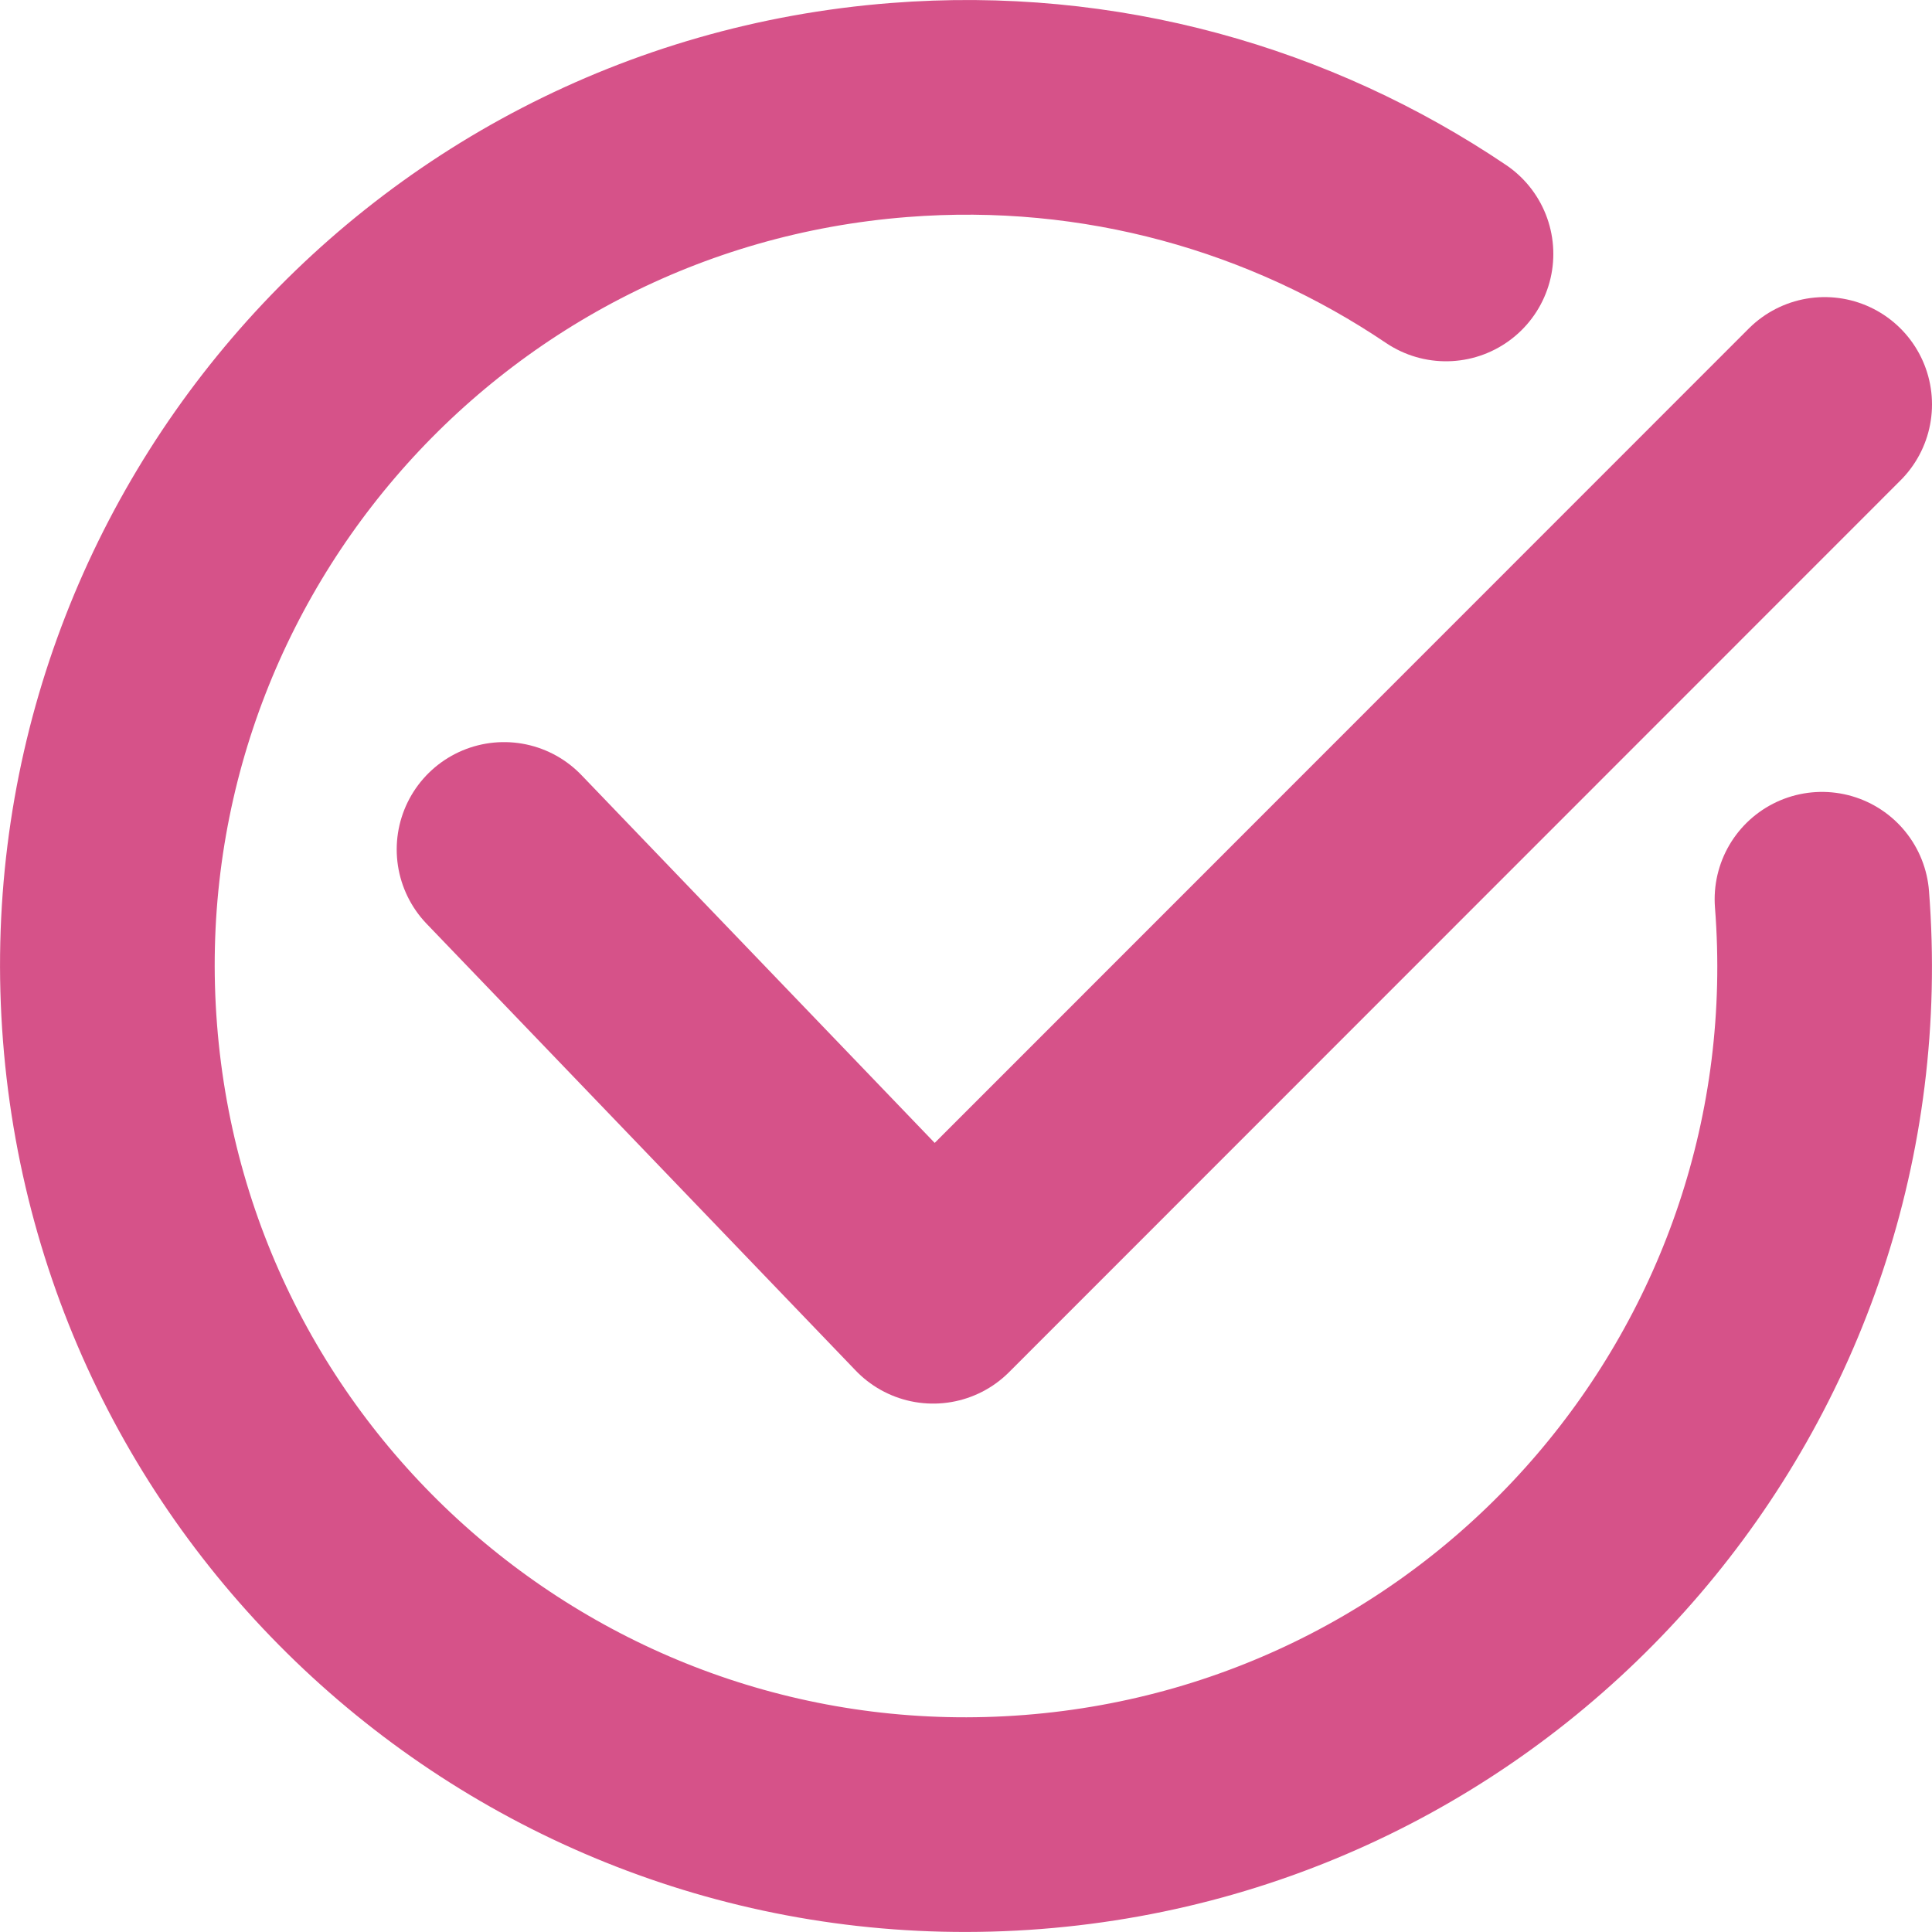
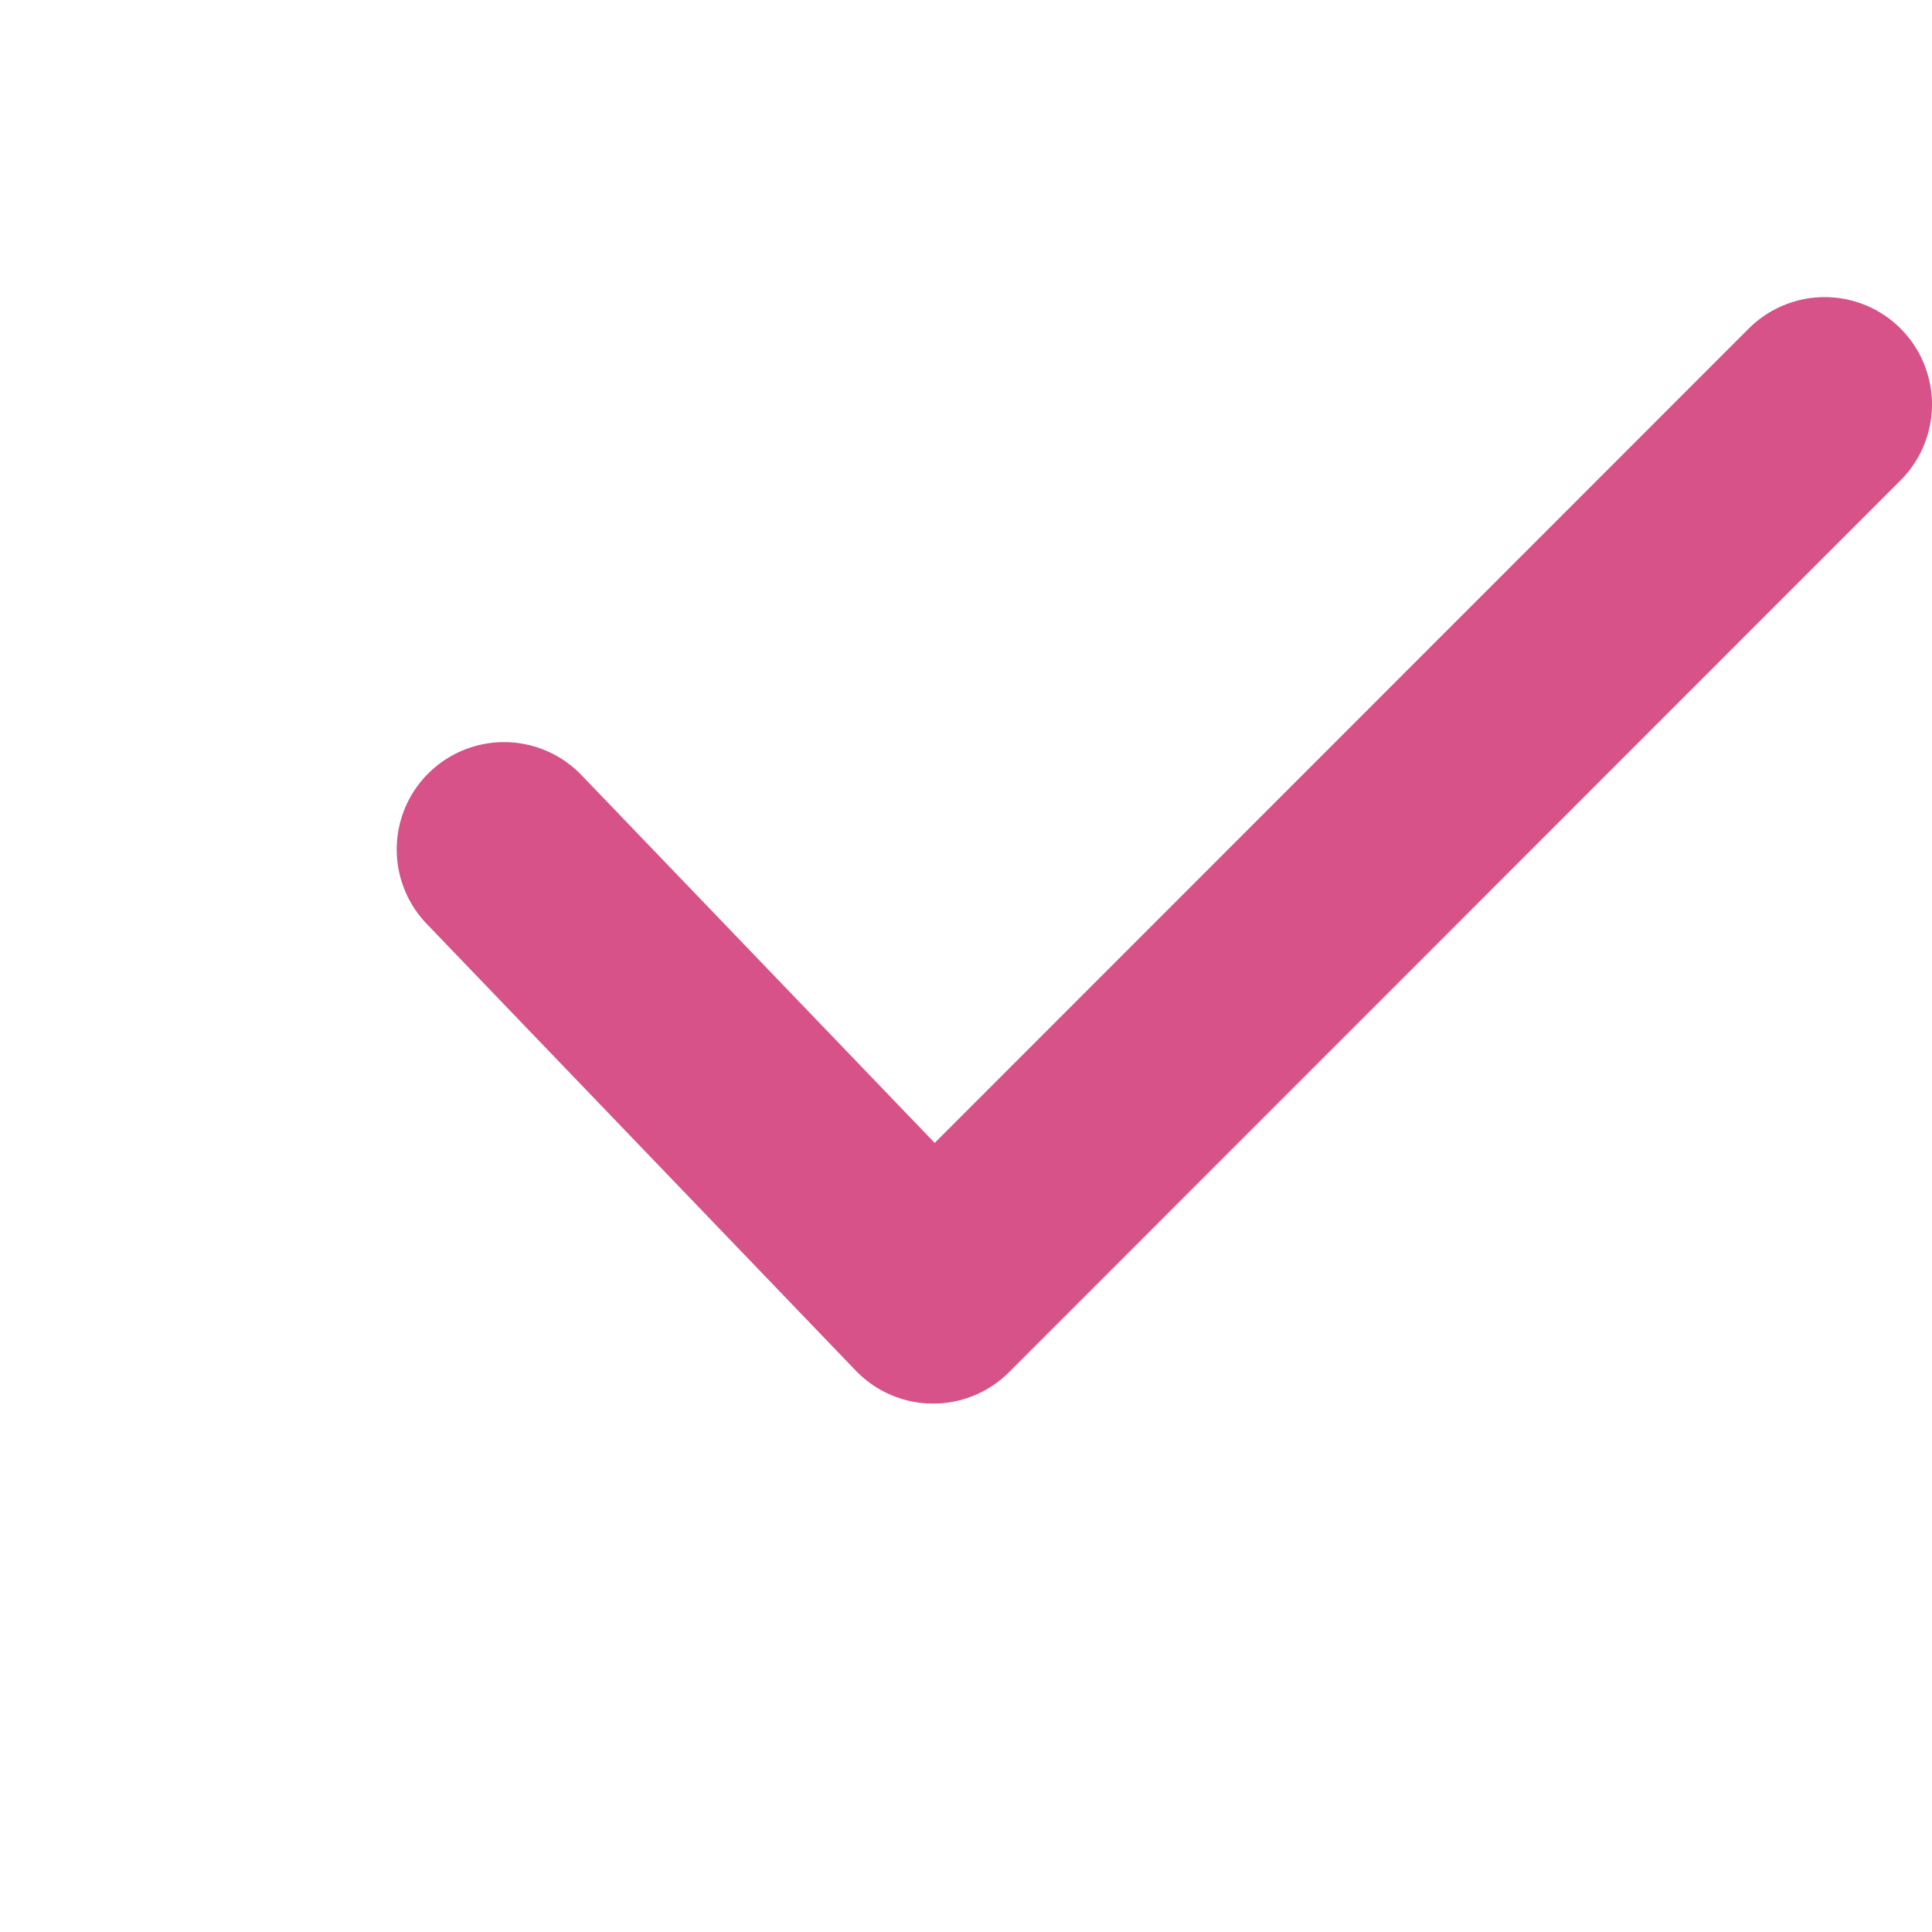
<svg xmlns="http://www.w3.org/2000/svg" width="18" height="18" viewBox="0 0 18 18" fill="none">
  <path d="M4.696 7.914L8.694 12.077L17 3.768" stroke="#D65289" stroke-width="2" stroke-linecap="round" stroke-linejoin="round" />
-   <path d="M13.472 2.366C12.026 1.391 10.252 0.878 8.378 1.025C3.973 1.368 0.681 5.217 1.025 9.622C1.368 14.027 5.217 17.319 9.622 16.975C14.027 16.632 17.319 12.783 16.975 8.378" stroke="#D65289" stroke-width="2" stroke-linecap="round" stroke-linejoin="round" />
</svg>